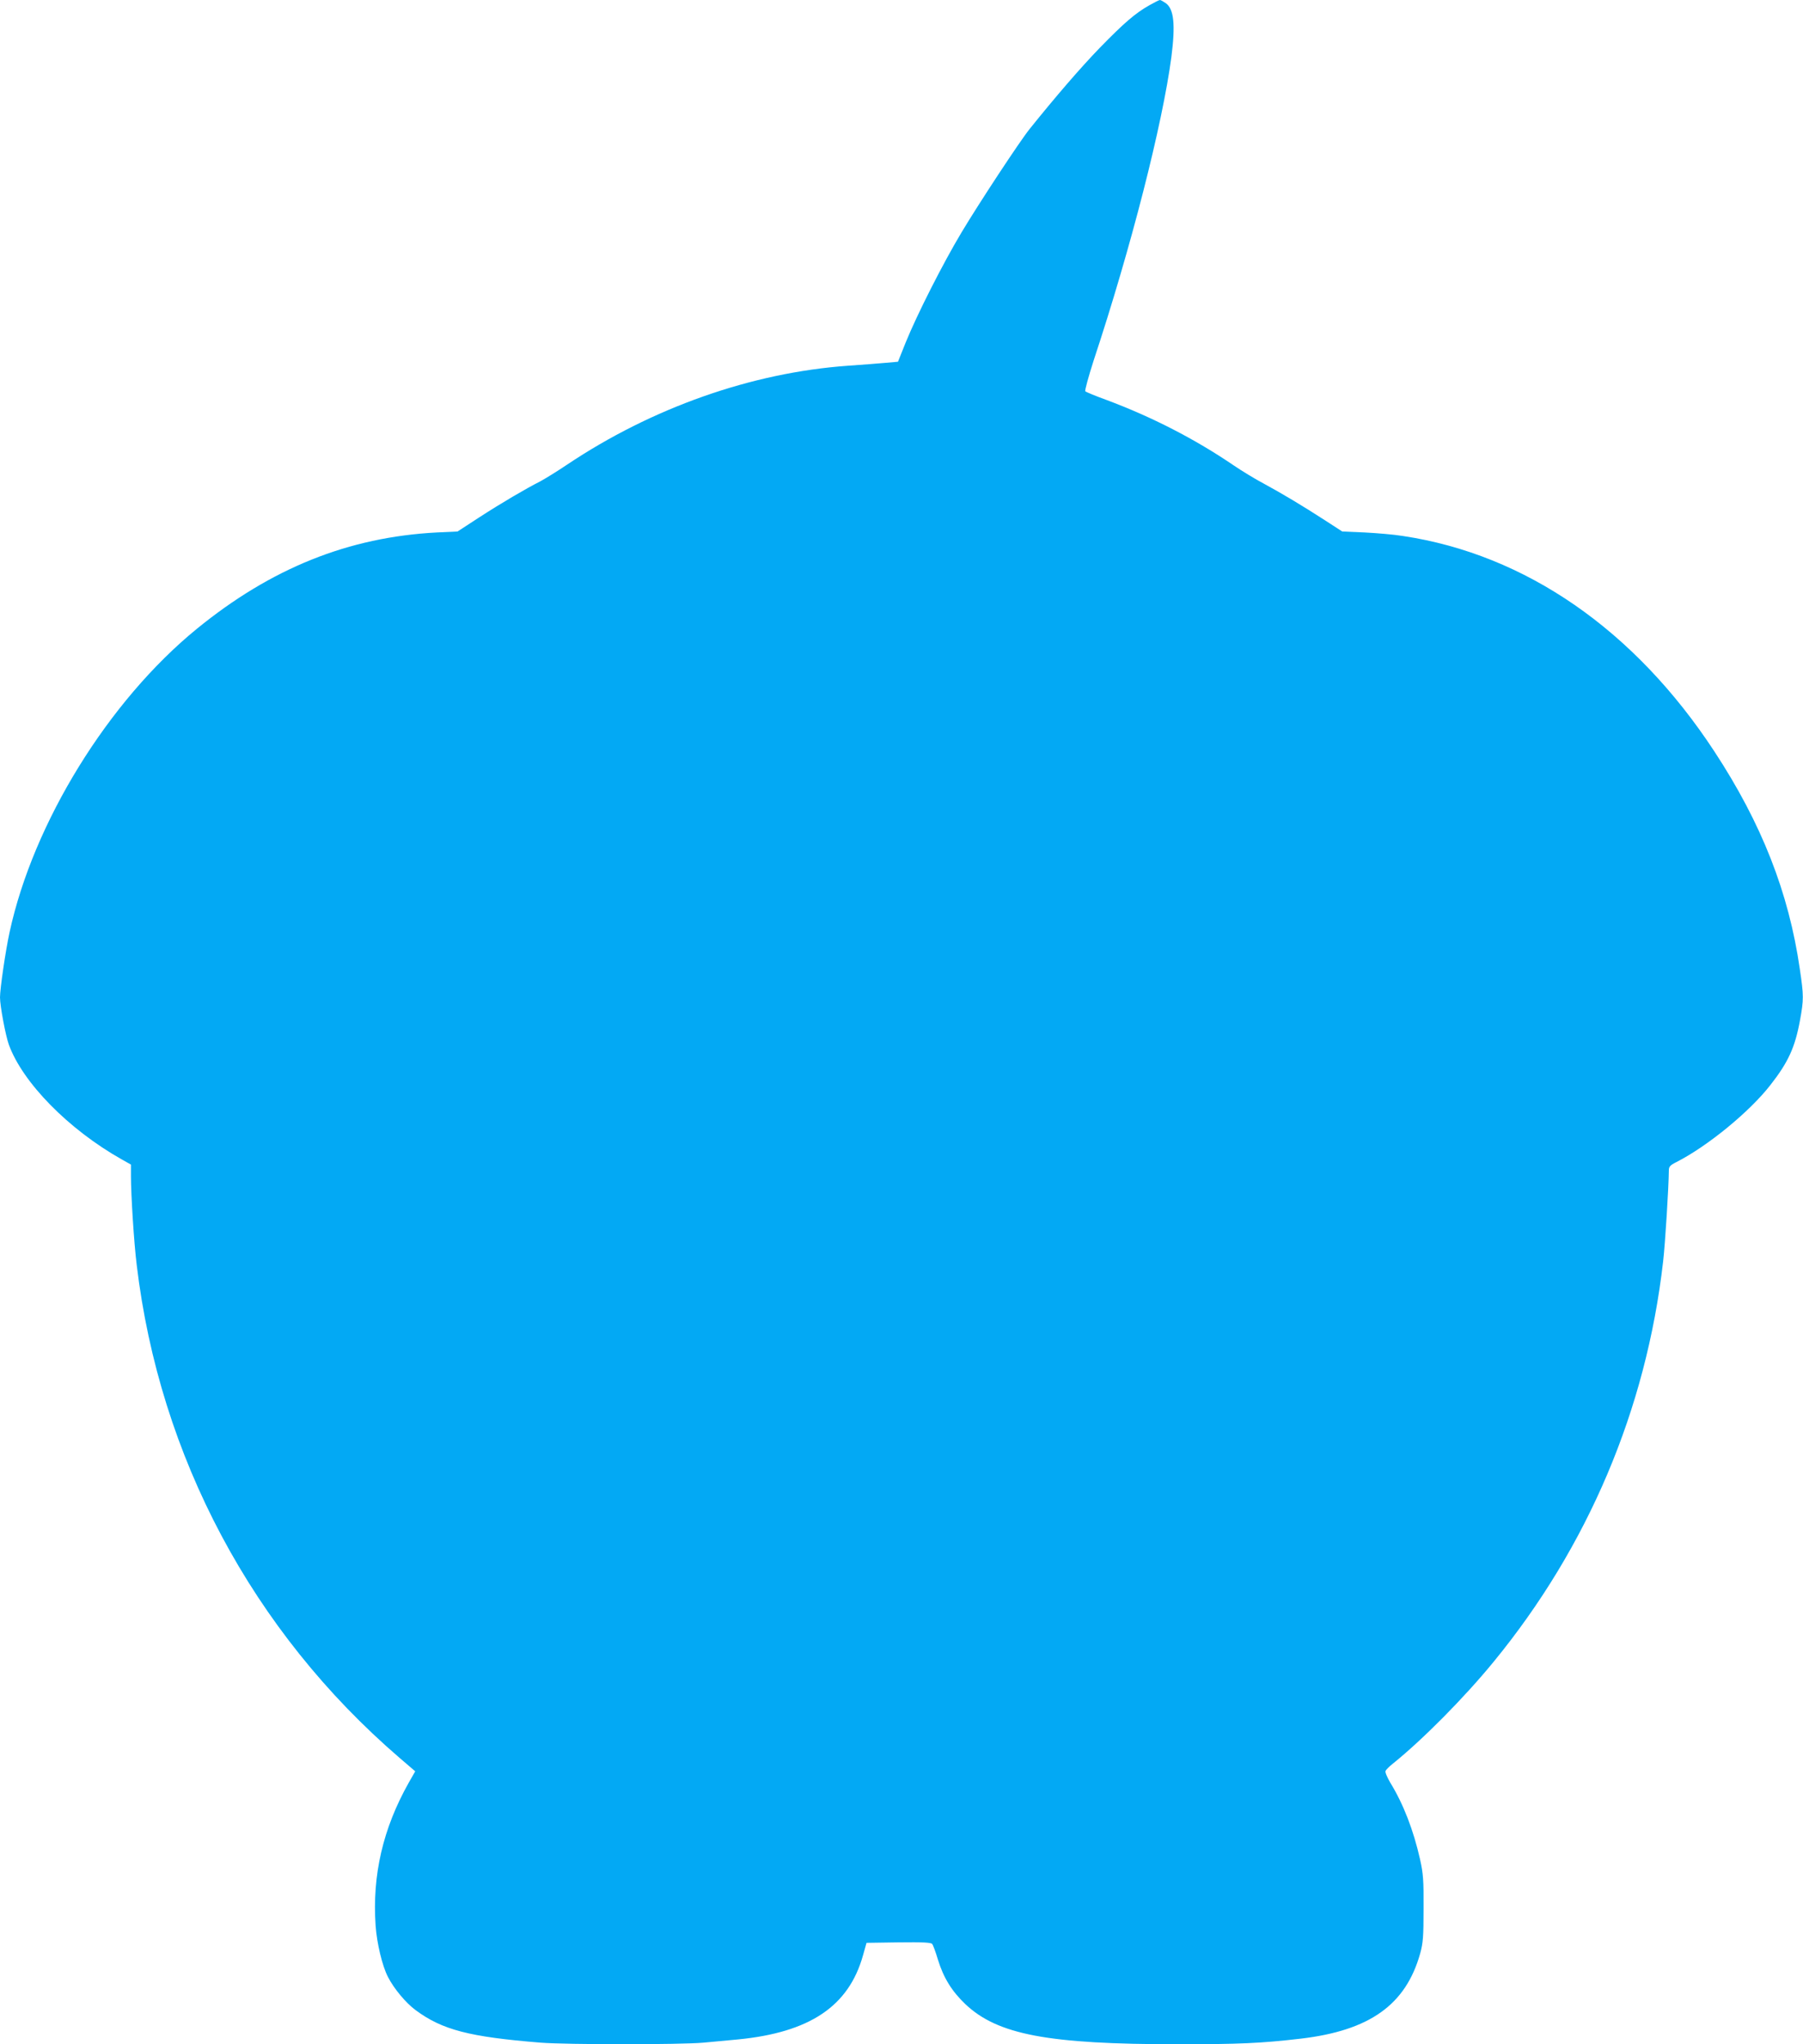
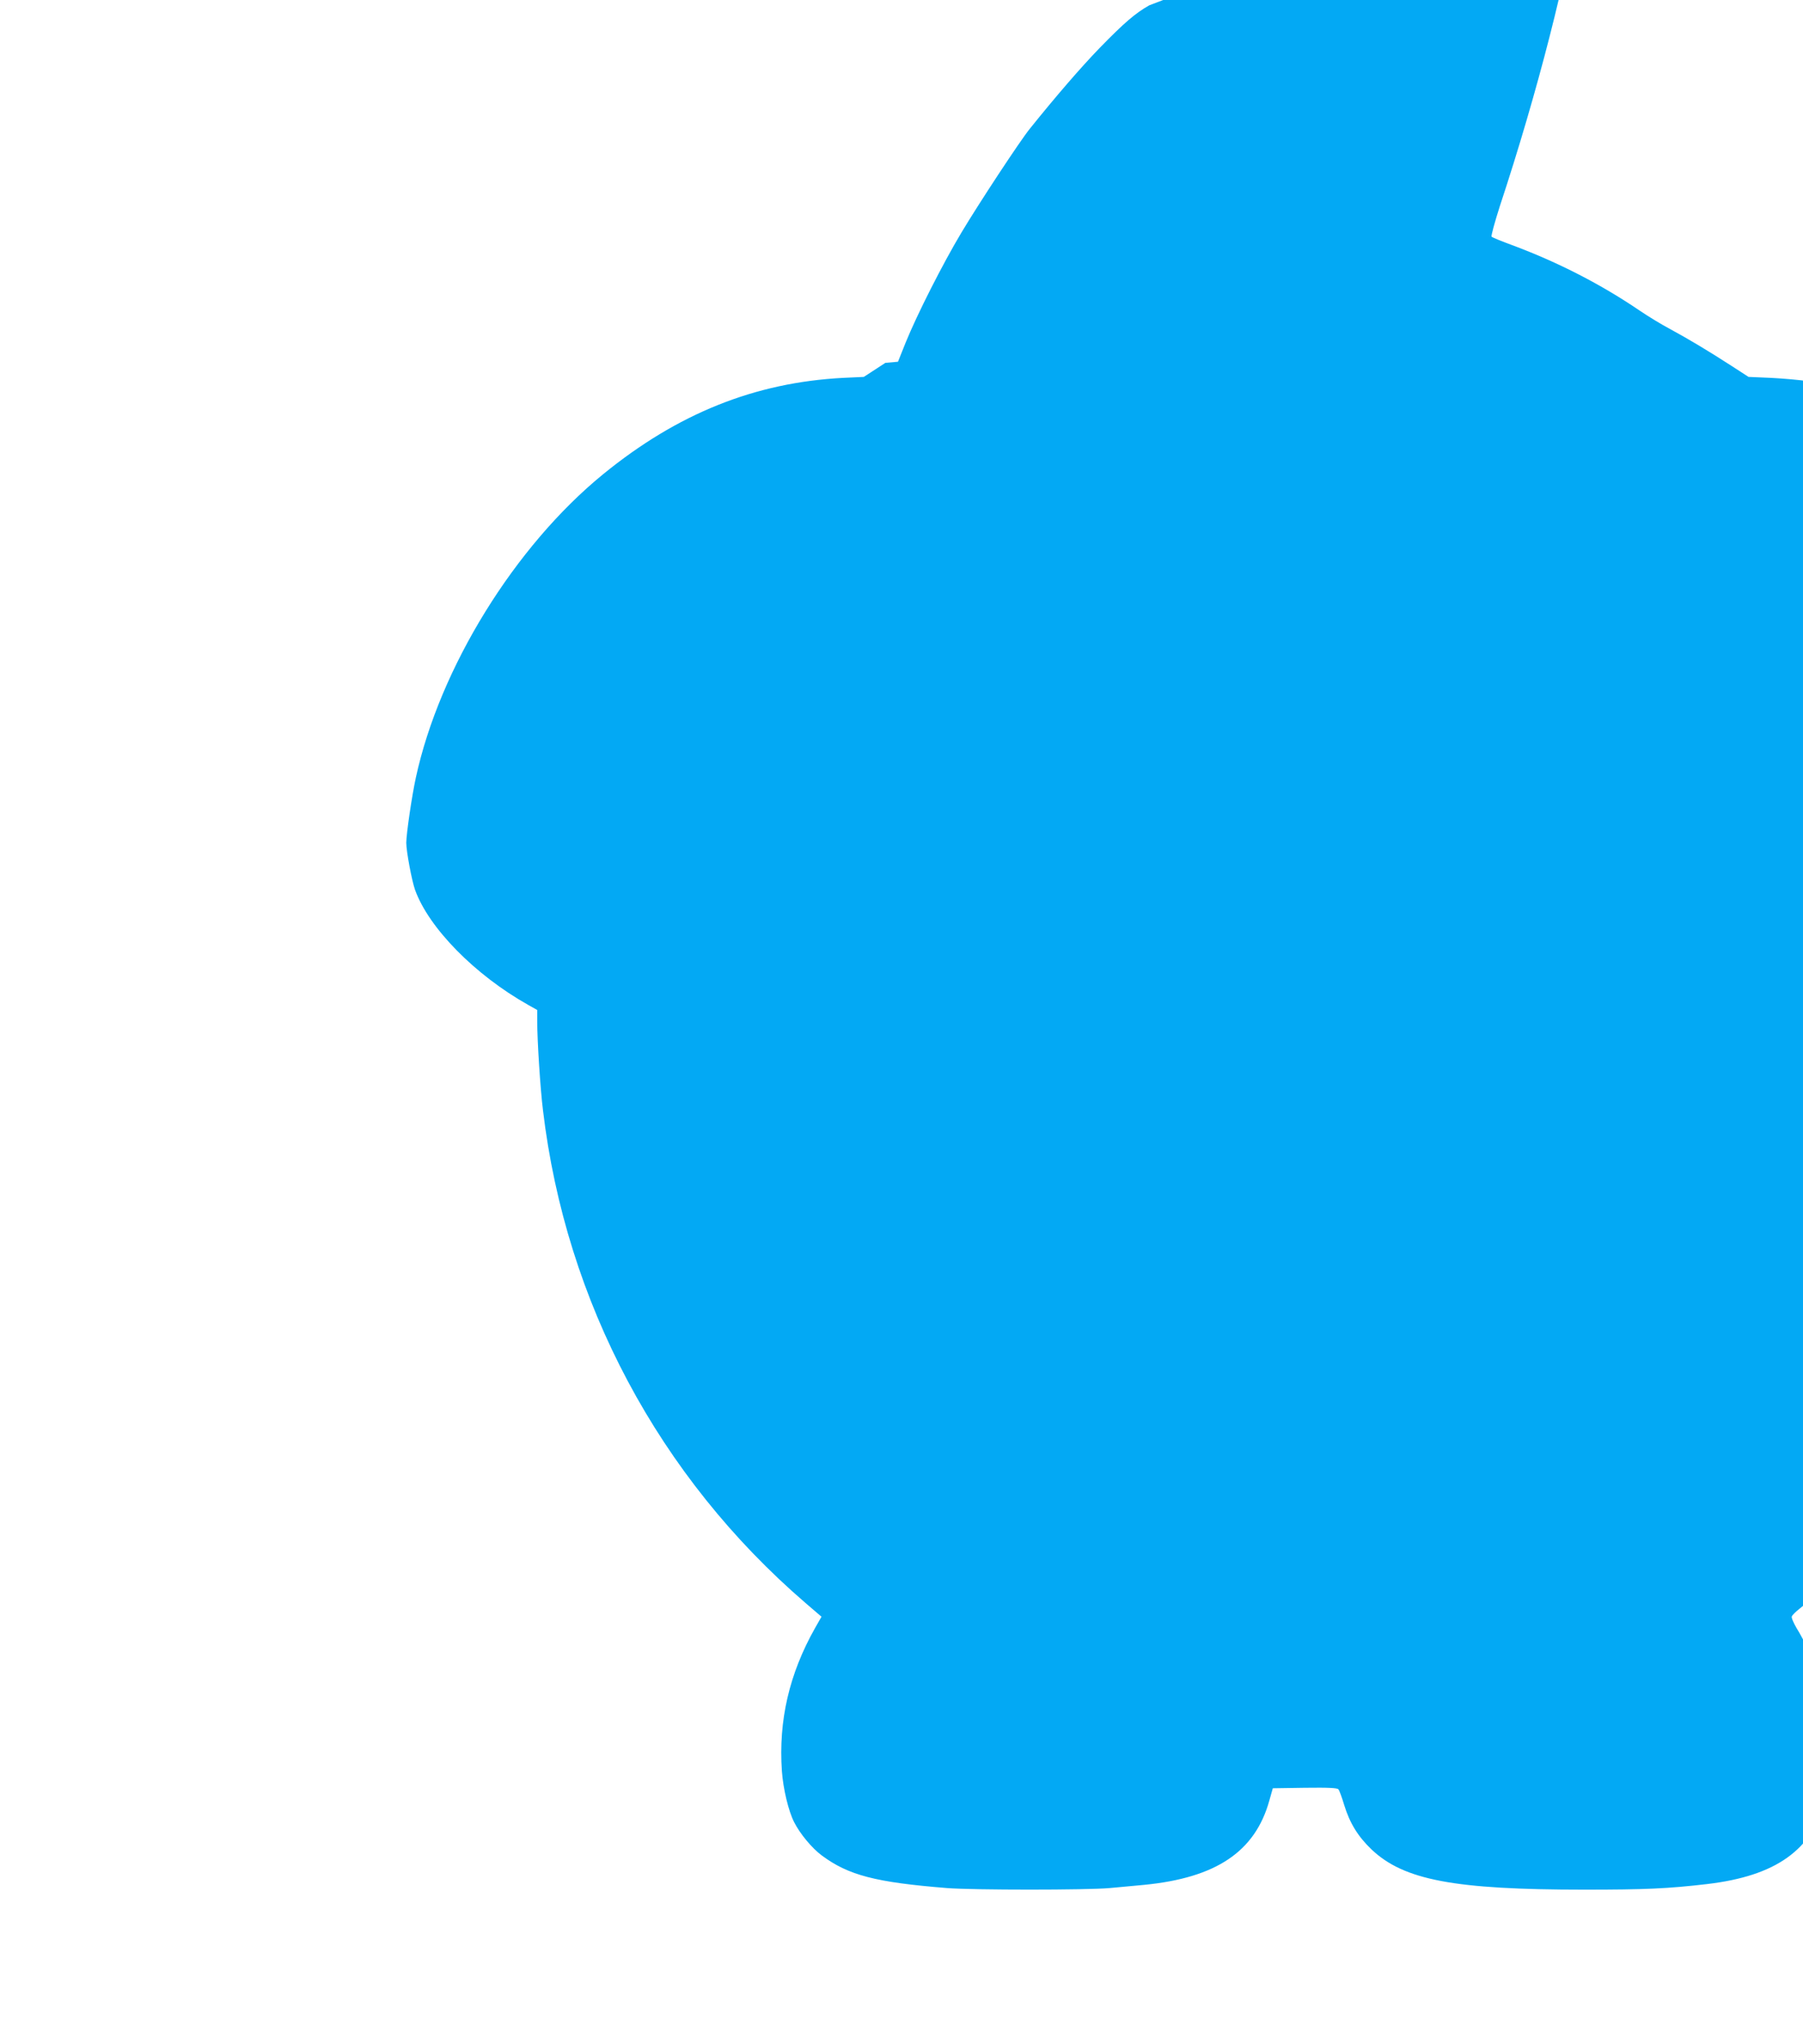
<svg xmlns="http://www.w3.org/2000/svg" version="1.0" width="1129pt" height="1280pt" viewBox="0 0 1129 1280" preserveAspectRatio="xMidYMid meet">
  <g transform="translate(0,1280) scale(0.1,-0.1)" fill="#03a9f4" stroke="none">
-     <path d="M7197 12767 c-87 -49 -156 -108 -311 -267 -120 -124 -276 -305 -439 -508 -61 -76 -316 -463 -426 -647 -117 -195 -279 -515 -350 -690 l-48 -120 -79 -7 c-43 -4 -149 -12 -234 -18 -603 -43 -1227 -263 -1760 -620 -64 -43 -139 -89 -167 -104 -91 -46 -244 -136 -383 -226 l-135 -88 -130 -6 c-552 -29 -1036 -223 -1502 -603 -554 -452 -1024 -1213 -1173 -1900 -25 -114 -60 -354 -60 -408 0 -54 35 -239 55 -295 86 -238 374 -532 708 -720 l57 -32 0 -73 c0 -117 19 -419 36 -555 143 -1201 726 -2295 1645 -3086 l99 -85 -41 -72 c-161 -286 -229 -578 -207 -895 8 -110 41 -250 77 -320 37 -73 112 -163 173 -208 167 -124 337 -168 783 -204 167 -13 876 -13 1020 0 61 6 157 15 215 20 451 44 695 208 784 527 l22 78 200 3 c154 2 204 -1 211 -10 6 -7 22 -51 36 -98 35 -114 87 -198 172 -279 202 -191 518 -251 1330 -251 380 0 522 6 770 35 432 51 658 212 748 534 18 66 21 104 21 281 1 179 -2 218 -22 308 -41 182 -104 346 -187 481 -19 33 -33 65 -29 72 3 8 24 29 47 47 184 148 446 412 630 637 591 721 955 1580 1061 2505 13 111 35 466 36 572 0 23 8 32 48 52 194 99 457 314 587 481 113 144 155 237 186 405 24 132 24 154 -1 323 -69 478 -239 911 -535 1362 -499 761 -1183 1234 -1951 1349 -54 9 -162 18 -239 22 l-140 6 -105 68 c-150 97 -271 169 -385 231 -55 29 -140 81 -190 115 -241 164 -510 303 -800 411 -66 24 -124 48 -129 53 -4 4 19 89 52 192 235 710 431 1479 487 1901 26 204 16 300 -35 337 -16 11 -32 20 -37 20 -4 0 -34 -15 -66 -33z" />
+     <path d="M7197 12767 c-87 -49 -156 -108 -311 -267 -120 -124 -276 -305 -439 -508 -61 -76 -316 -463 -426 -647 -117 -195 -279 -515 -350 -690 l-48 -120 -79 -7 l-135 -88 -130 -6 c-552 -29 -1036 -223 -1502 -603 -554 -452 -1024 -1213 -1173 -1900 -25 -114 -60 -354 -60 -408 0 -54 35 -239 55 -295 86 -238 374 -532 708 -720 l57 -32 0 -73 c0 -117 19 -419 36 -555 143 -1201 726 -2295 1645 -3086 l99 -85 -41 -72 c-161 -286 -229 -578 -207 -895 8 -110 41 -250 77 -320 37 -73 112 -163 173 -208 167 -124 337 -168 783 -204 167 -13 876 -13 1020 0 61 6 157 15 215 20 451 44 695 208 784 527 l22 78 200 3 c154 2 204 -1 211 -10 6 -7 22 -51 36 -98 35 -114 87 -198 172 -279 202 -191 518 -251 1330 -251 380 0 522 6 770 35 432 51 658 212 748 534 18 66 21 104 21 281 1 179 -2 218 -22 308 -41 182 -104 346 -187 481 -19 33 -33 65 -29 72 3 8 24 29 47 47 184 148 446 412 630 637 591 721 955 1580 1061 2505 13 111 35 466 36 572 0 23 8 32 48 52 194 99 457 314 587 481 113 144 155 237 186 405 24 132 24 154 -1 323 -69 478 -239 911 -535 1362 -499 761 -1183 1234 -1951 1349 -54 9 -162 18 -239 22 l-140 6 -105 68 c-150 97 -271 169 -385 231 -55 29 -140 81 -190 115 -241 164 -510 303 -800 411 -66 24 -124 48 -129 53 -4 4 19 89 52 192 235 710 431 1479 487 1901 26 204 16 300 -35 337 -16 11 -32 20 -37 20 -4 0 -34 -15 -66 -33z" />
  </g>
</svg>